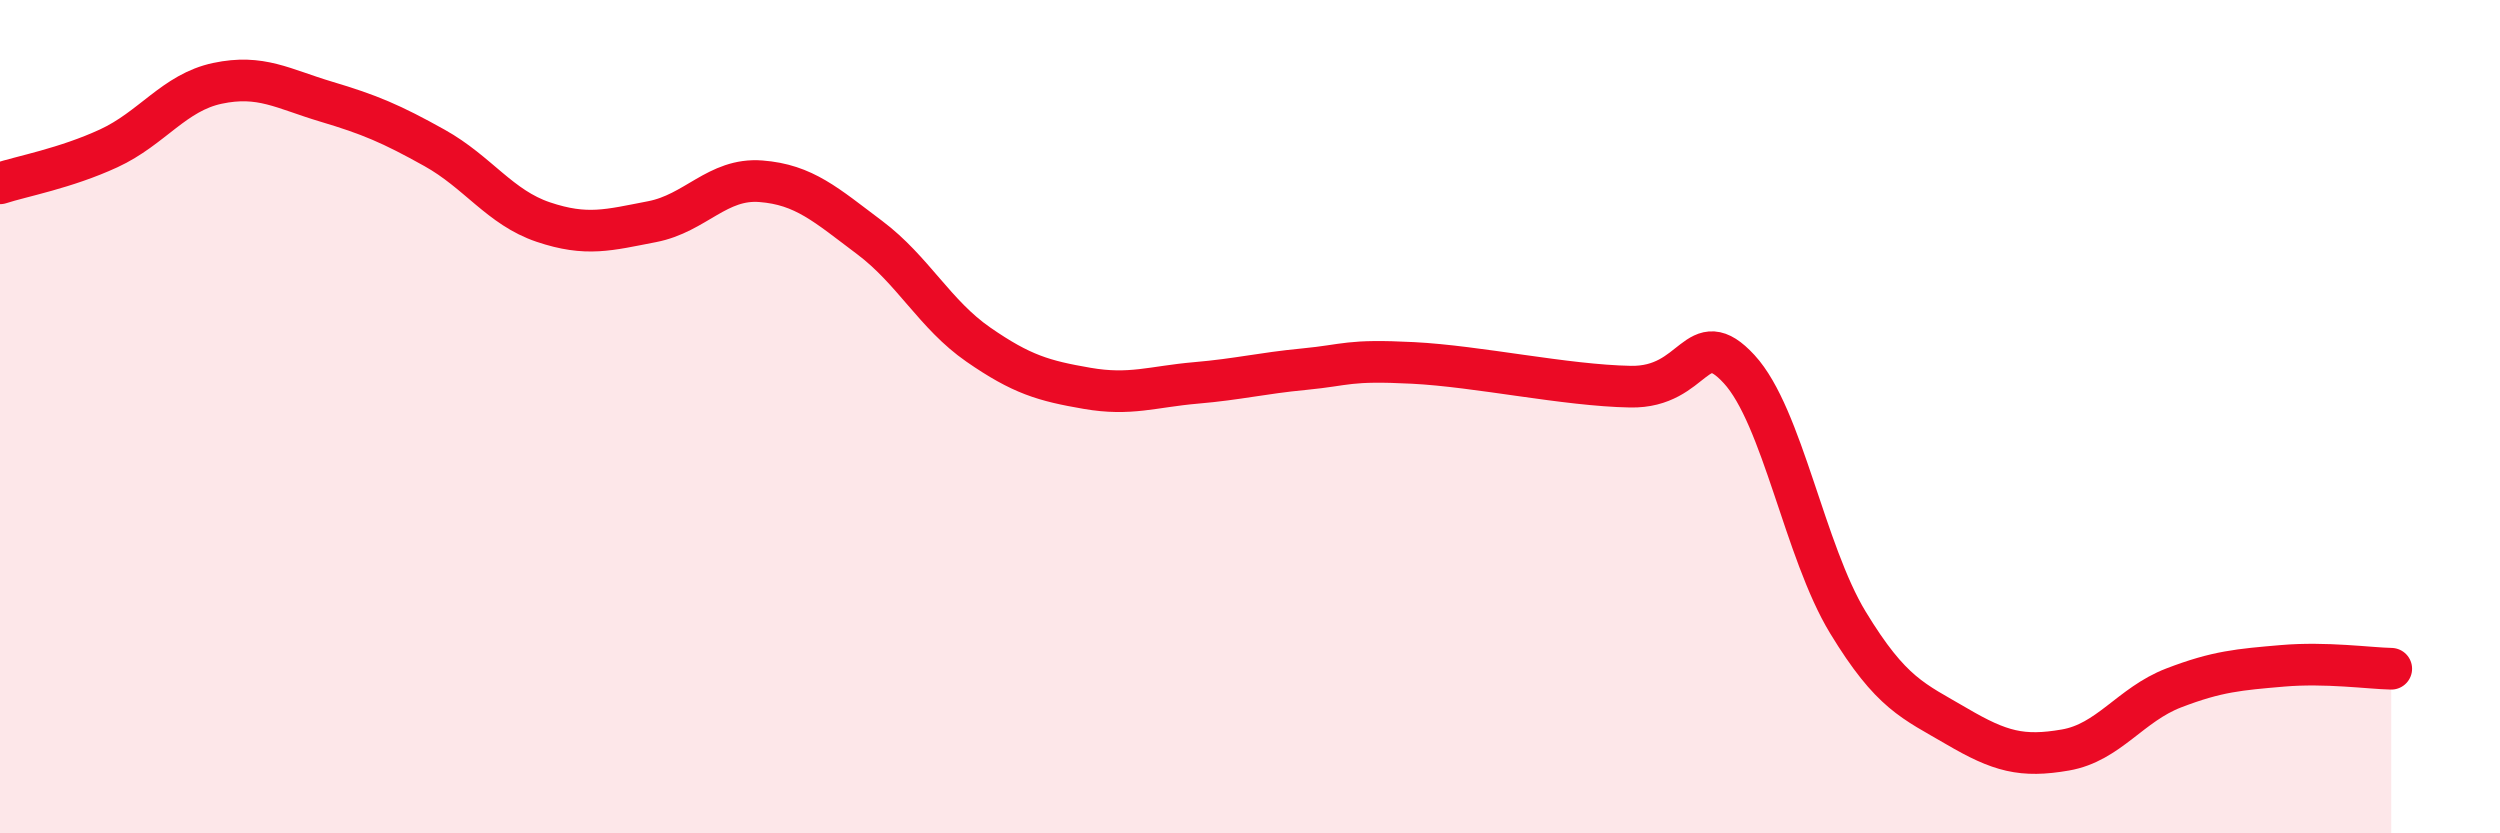
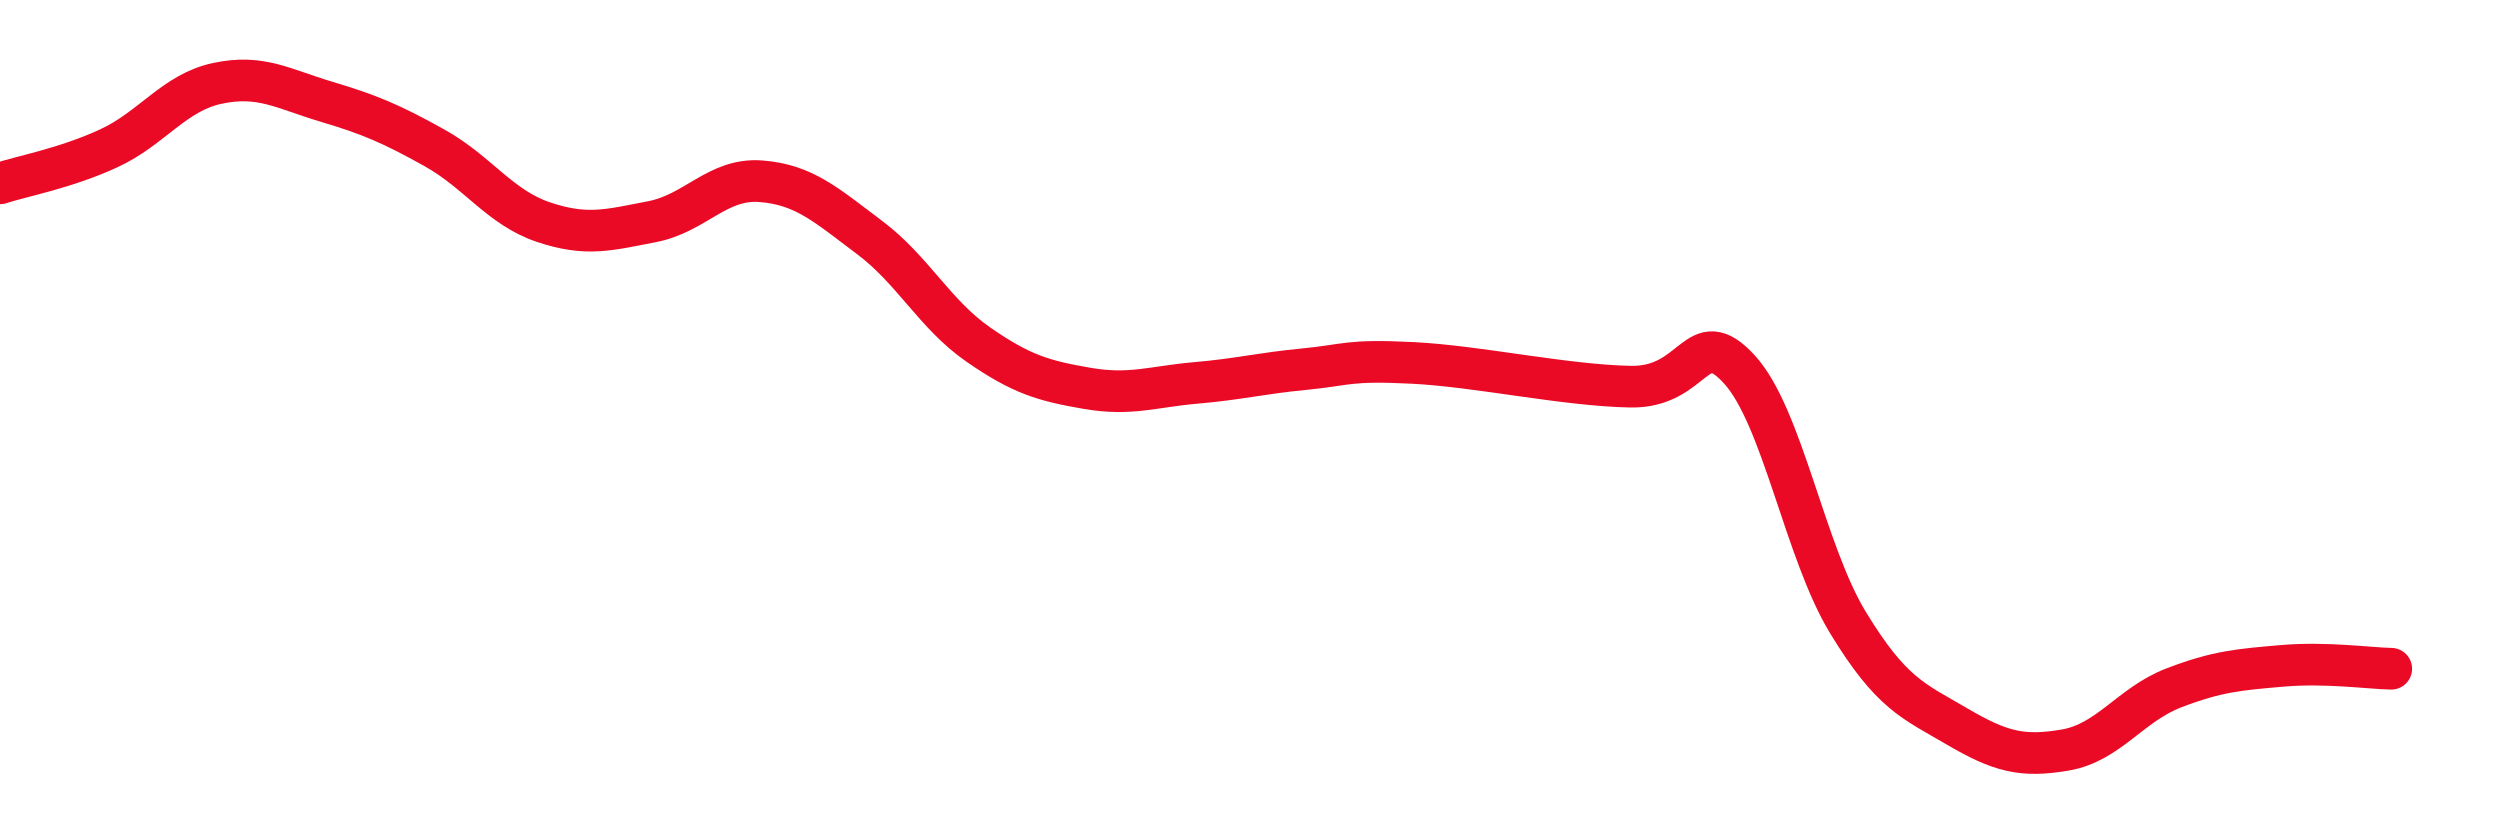
<svg xmlns="http://www.w3.org/2000/svg" width="60" height="20" viewBox="0 0 60 20">
-   <path d="M 0,4.4 C 0.52,4.23 1.57,4.04 2.61,3.56 C 3.65,3.08 4.18,2.22 5.22,2 C 6.26,1.78 6.79,2.13 7.83,2.44 C 8.87,2.75 9.39,2.97 10.43,3.55 C 11.47,4.13 12,4.98 13.04,5.33 C 14.08,5.68 14.61,5.52 15.65,5.32 C 16.69,5.12 17.22,4.27 18.26,4.35 C 19.3,4.43 19.83,4.92 20.87,5.7 C 21.91,6.48 22.44,7.55 23.48,8.27 C 24.52,8.99 25.05,9.14 26.09,9.32 C 27.13,9.5 27.66,9.28 28.7,9.19 C 29.74,9.1 30.26,8.96 31.3,8.86 C 32.34,8.76 32.34,8.63 33.91,8.71 C 35.48,8.79 37.56,9.25 39.13,9.28 C 40.7,9.31 40.7,7.73 41.74,8.86 C 42.78,9.99 43.31,13.23 44.35,14.94 C 45.39,16.65 45.92,16.82 46.96,17.43 C 48,18.04 48.53,18.18 49.57,18 C 50.61,17.82 51.13,16.91 52.17,16.51 C 53.21,16.11 53.74,16.07 54.78,15.98 C 55.82,15.89 56.87,16.04 57.39,16.05L57.39 20L0 20Z" fill="#EB0A25" opacity="0.1" stroke-linecap="round" stroke-linejoin="round" />
  <path d="M 0,4.4 C 0.52,4.23 1.57,4.04 2.61,3.56 C 3.65,3.08 4.18,2.22 5.22,2 C 6.26,1.78 6.79,2.13 7.83,2.44 C 8.87,2.75 9.39,2.97 10.43,3.55 C 11.47,4.13 12,4.98 13.04,5.33 C 14.08,5.68 14.61,5.52 15.65,5.32 C 16.69,5.12 17.22,4.27 18.26,4.35 C 19.3,4.43 19.83,4.92 20.87,5.7 C 21.91,6.48 22.44,7.55 23.48,8.27 C 24.52,8.99 25.05,9.14 26.09,9.32 C 27.13,9.5 27.66,9.28 28.7,9.19 C 29.74,9.1 30.26,8.96 31.3,8.86 C 32.34,8.76 32.34,8.63 33.91,8.71 C 35.48,8.79 37.56,9.25 39.13,9.28 C 40.7,9.31 40.7,7.73 41.74,8.86 C 42.78,9.99 43.31,13.23 44.35,14.94 C 45.39,16.65 45.92,16.82 46.96,17.43 C 48,18.04 48.53,18.18 49.57,18 C 50.61,17.82 51.13,16.91 52.17,16.51 C 53.21,16.11 53.74,16.07 54.78,15.98 C 55.82,15.89 56.87,16.04 57.39,16.05" stroke="#EB0A25" stroke-width="1" fill="none" stroke-linecap="round" stroke-linejoin="round" />
</svg>